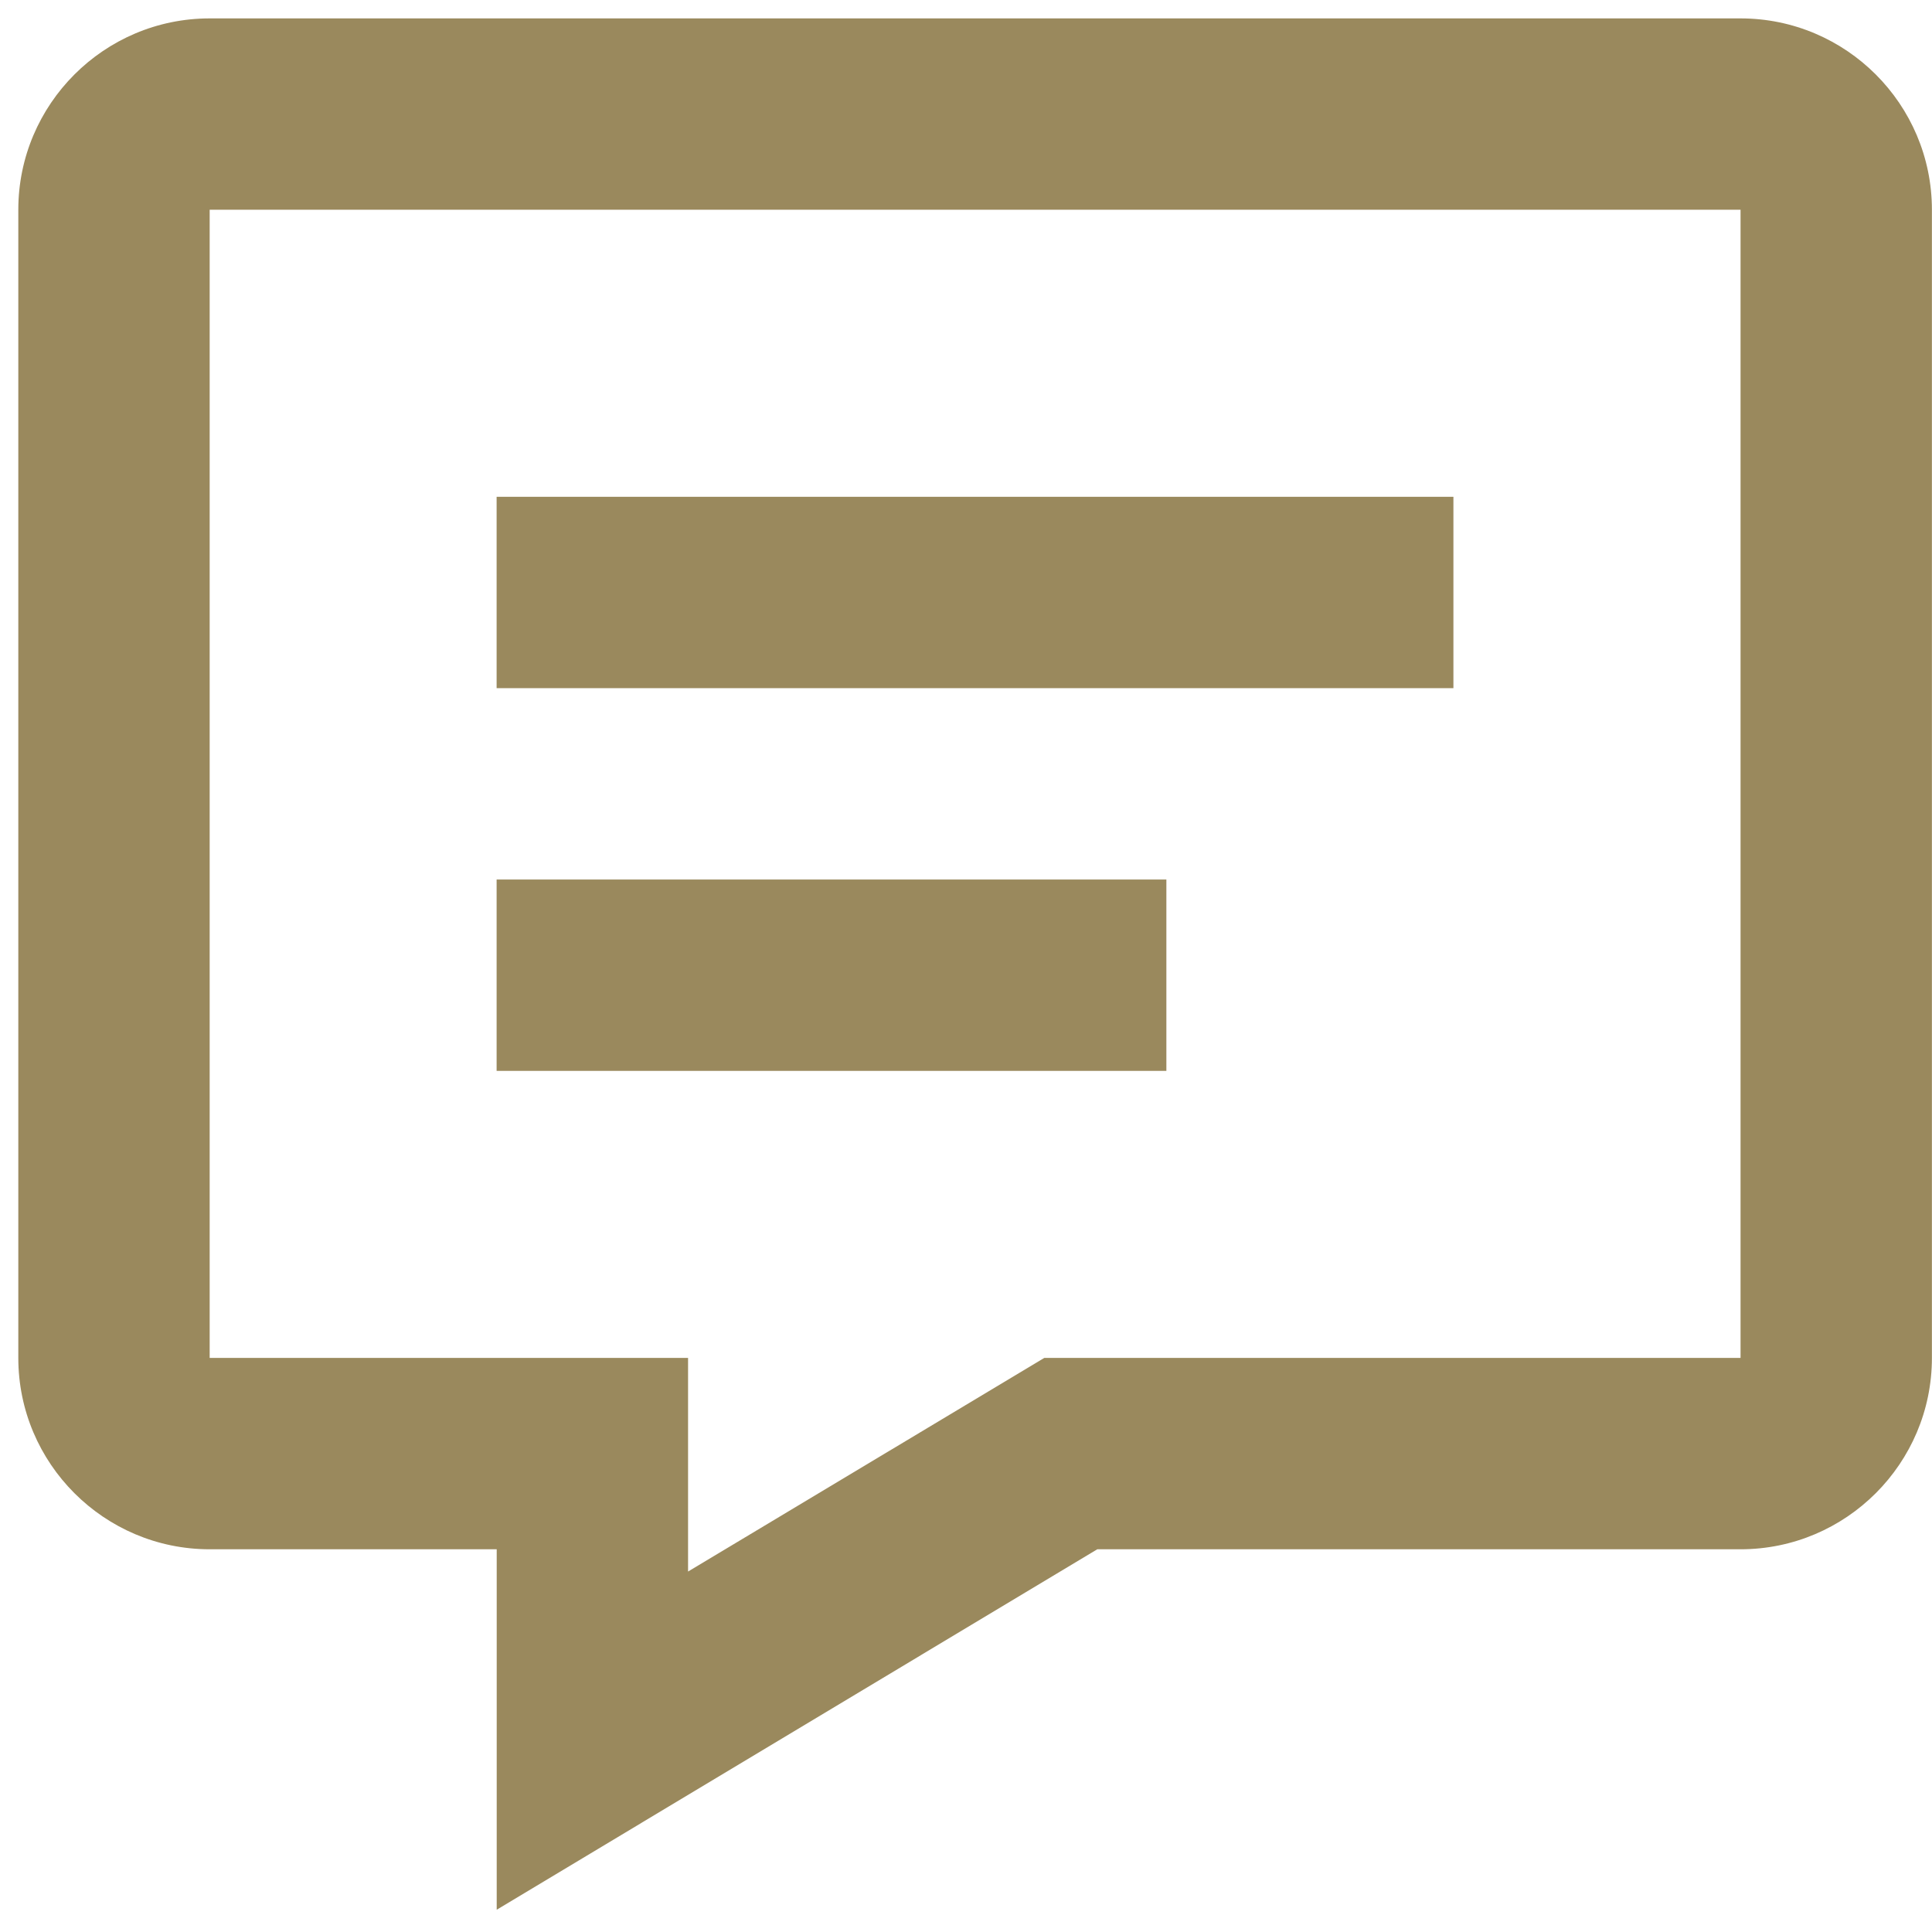
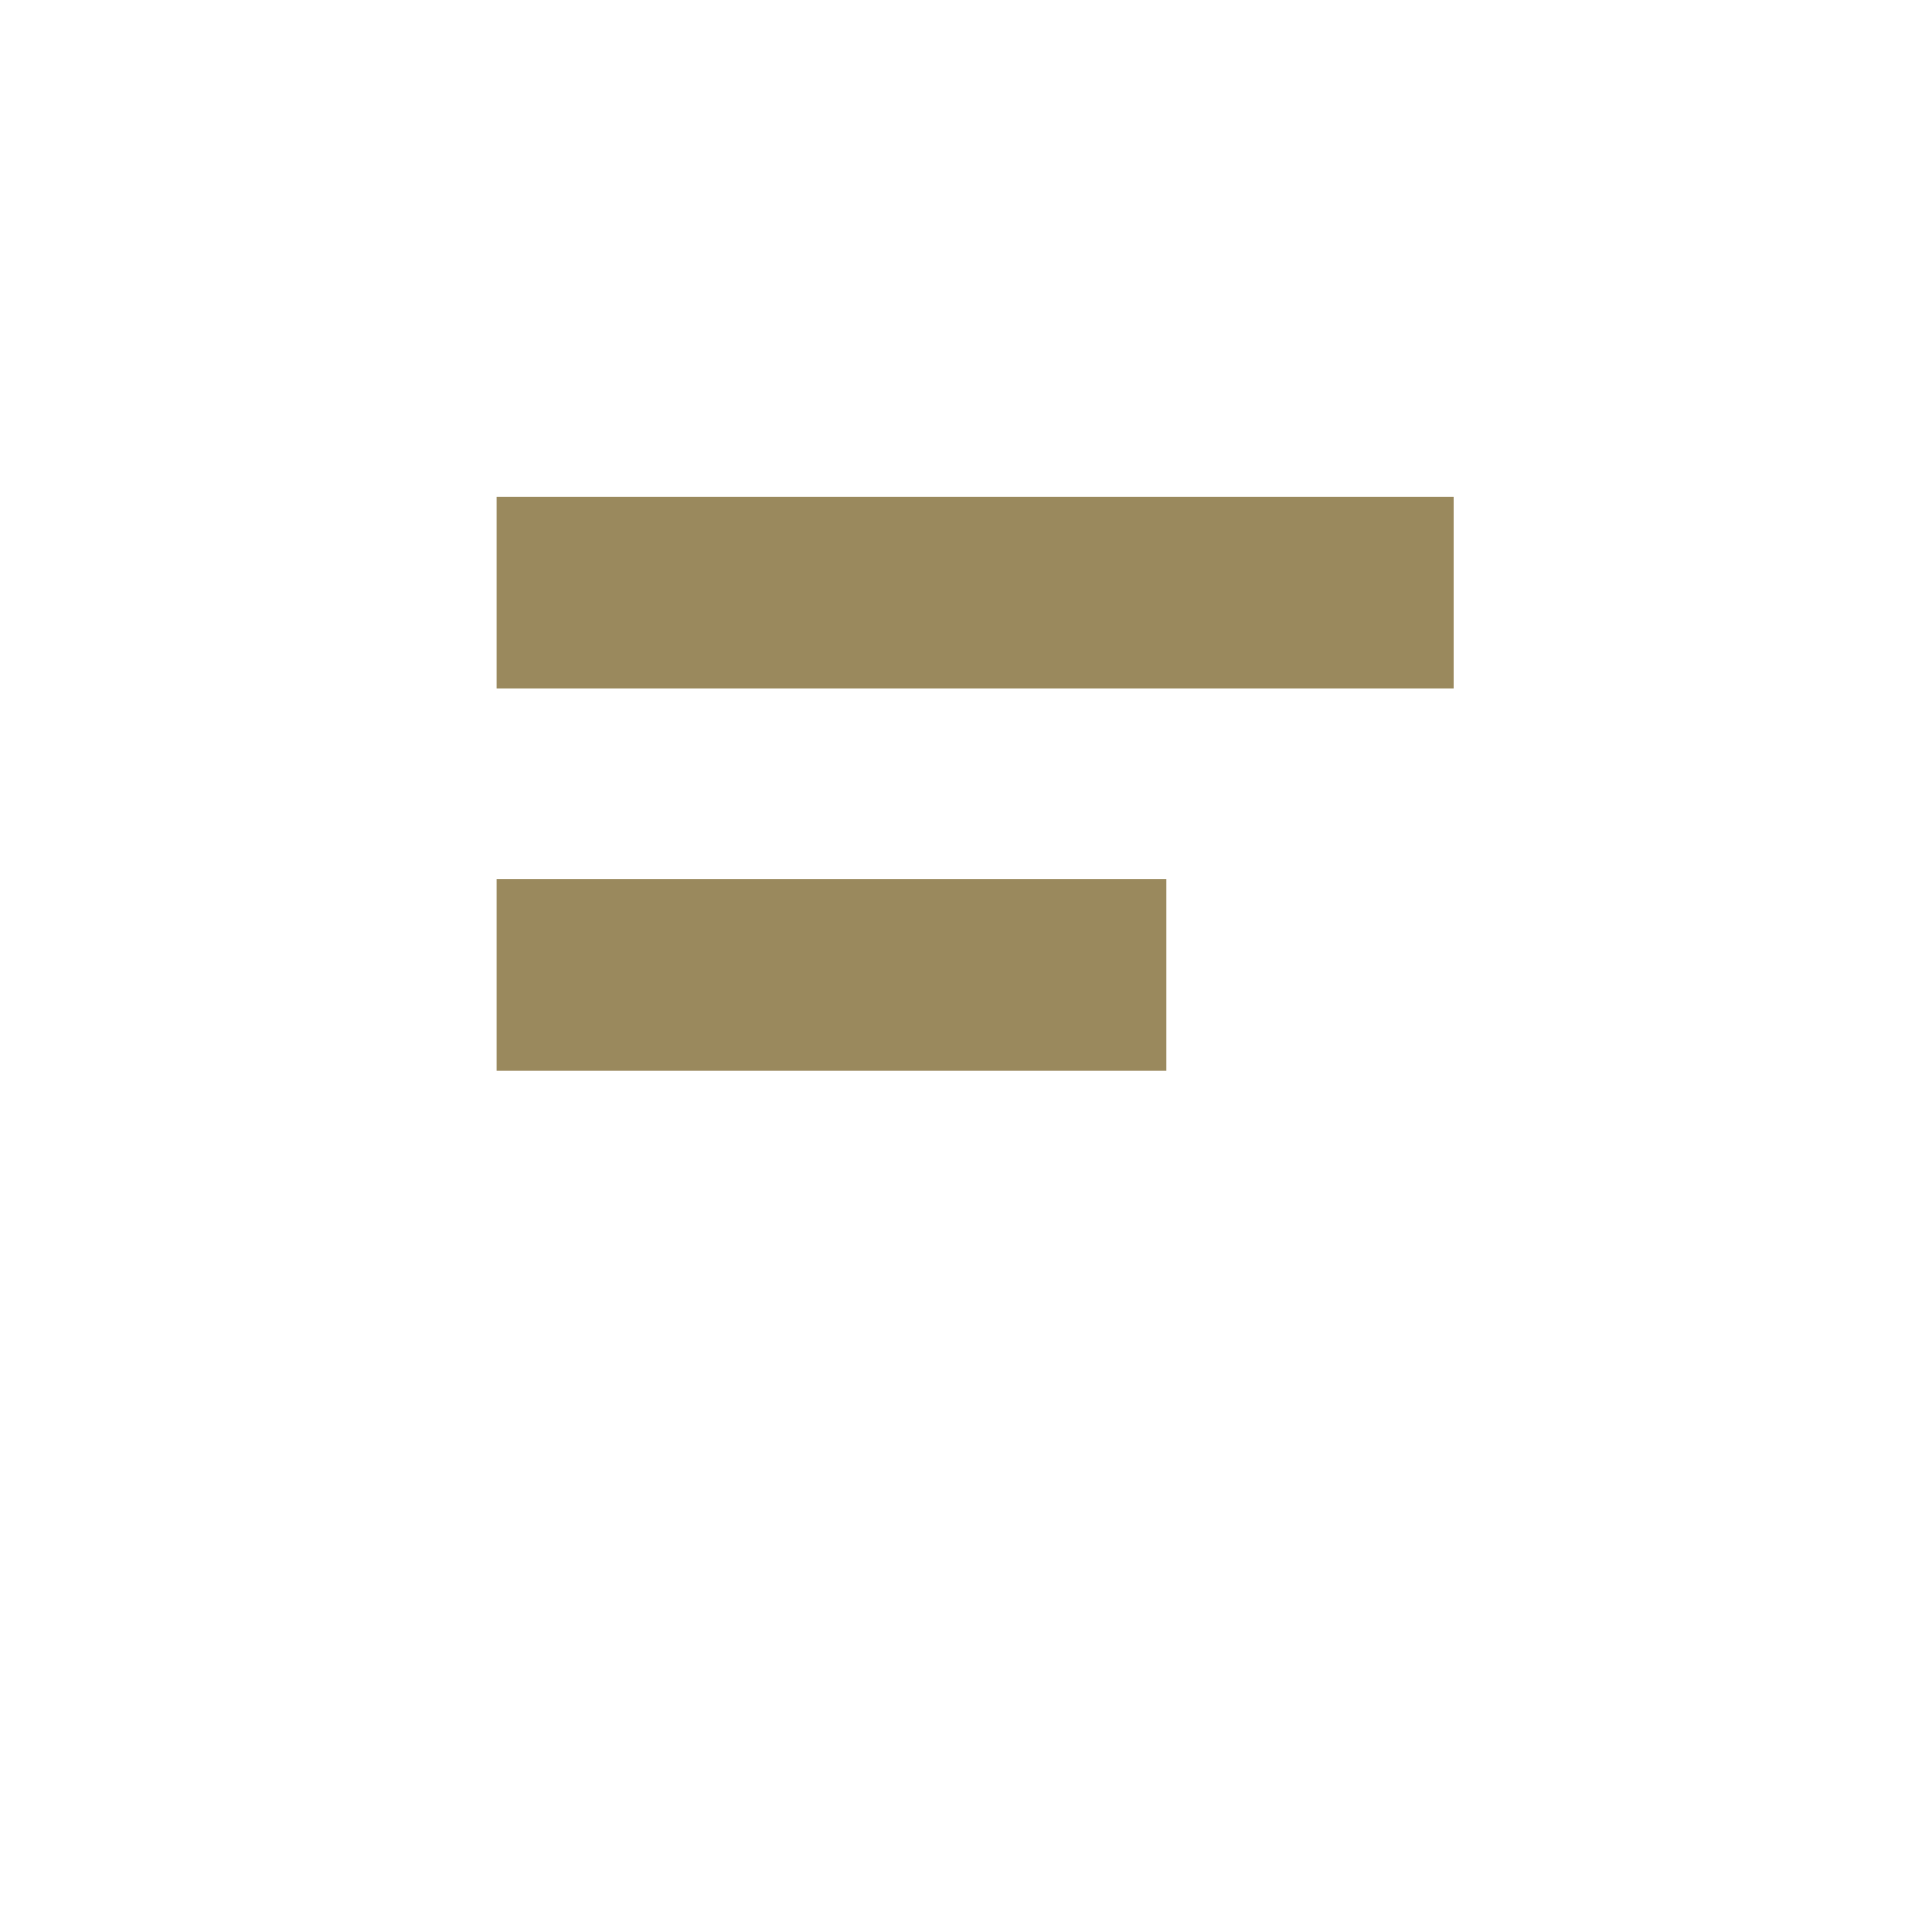
<svg xmlns="http://www.w3.org/2000/svg" width="21" height="21" viewBox="0 0 21 21" fill="none">
-   <path d="M18.919 0.2H2.279C1.132 0.2 0.199 1.133 0.199 2.28V14.76C0.199 15.907 1.132 16.84 2.279 16.84H5.399V20.758L11.927 16.84H18.919C20.066 16.84 20.999 15.907 20.999 14.76V2.28C20.999 1.133 20.066 0.2 18.919 0.2ZM18.919 14.76H11.351L7.479 17.082V14.76H2.279V2.28H18.919V14.76Z" fill="#9A895D" />
  <path d="M5.398 5.4H15.798V7.48H5.398V5.4ZM5.398 9.56H12.678V11.64H5.398V9.56Z" fill="#9A895D" />
</svg>